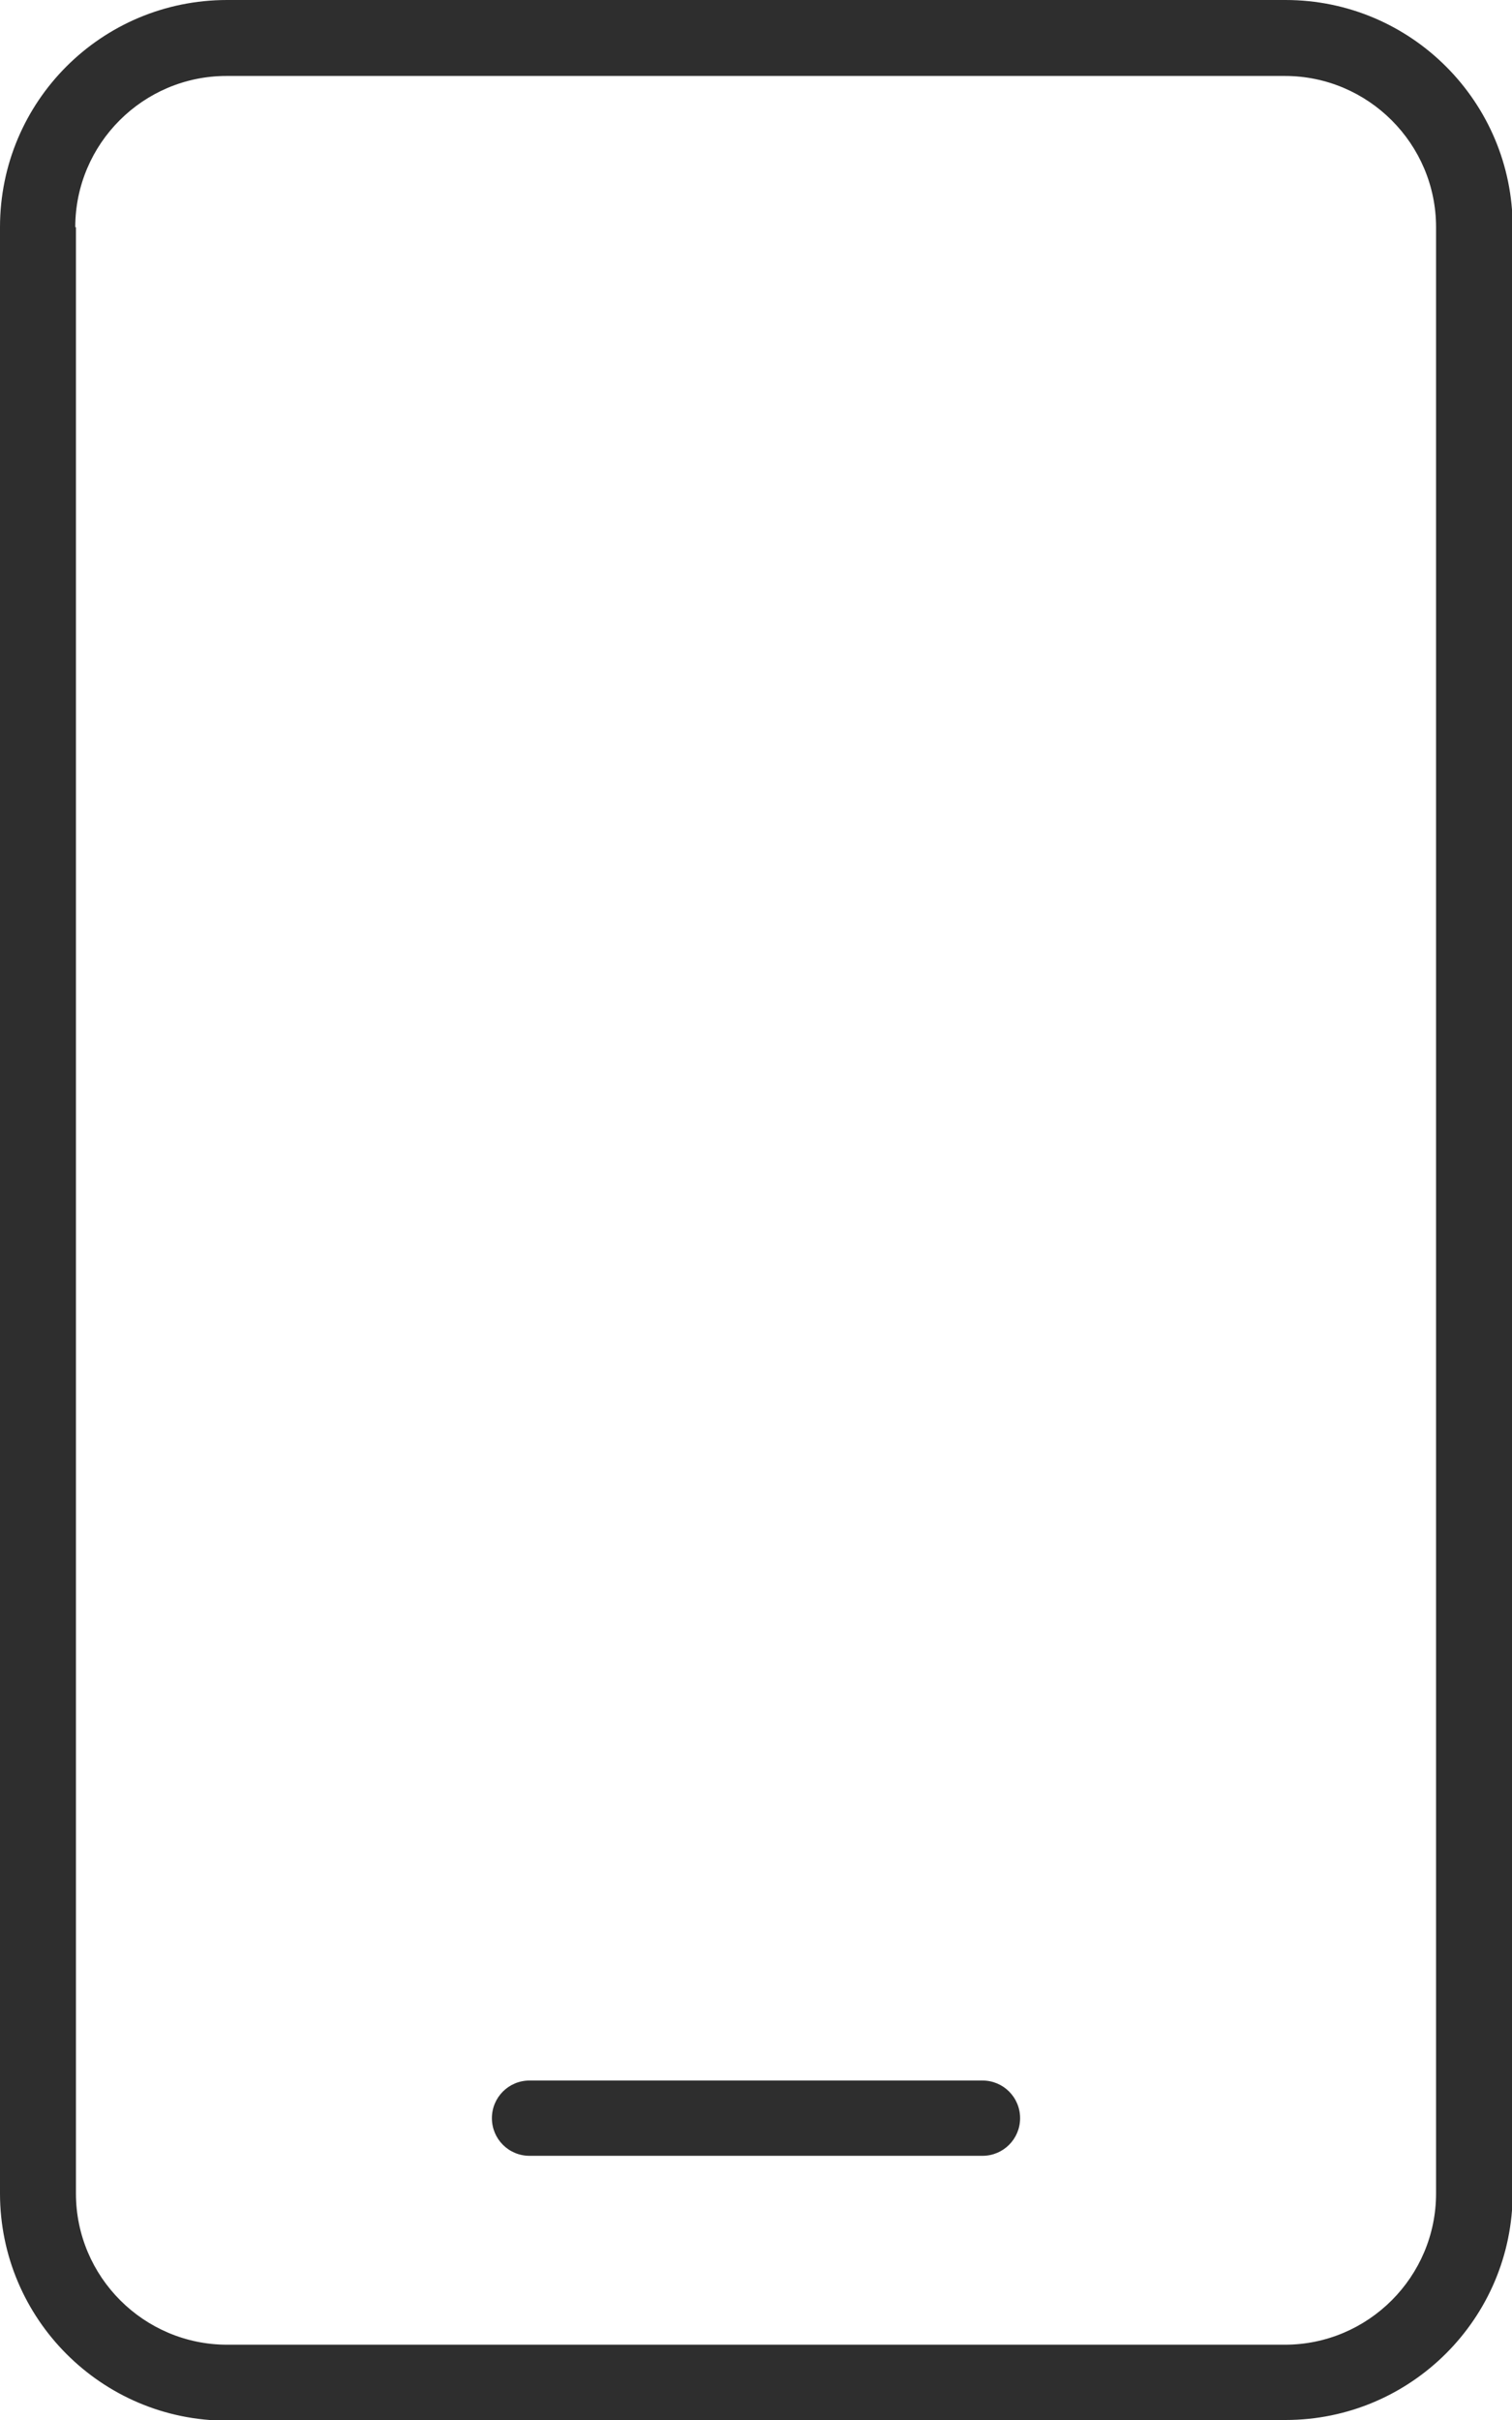
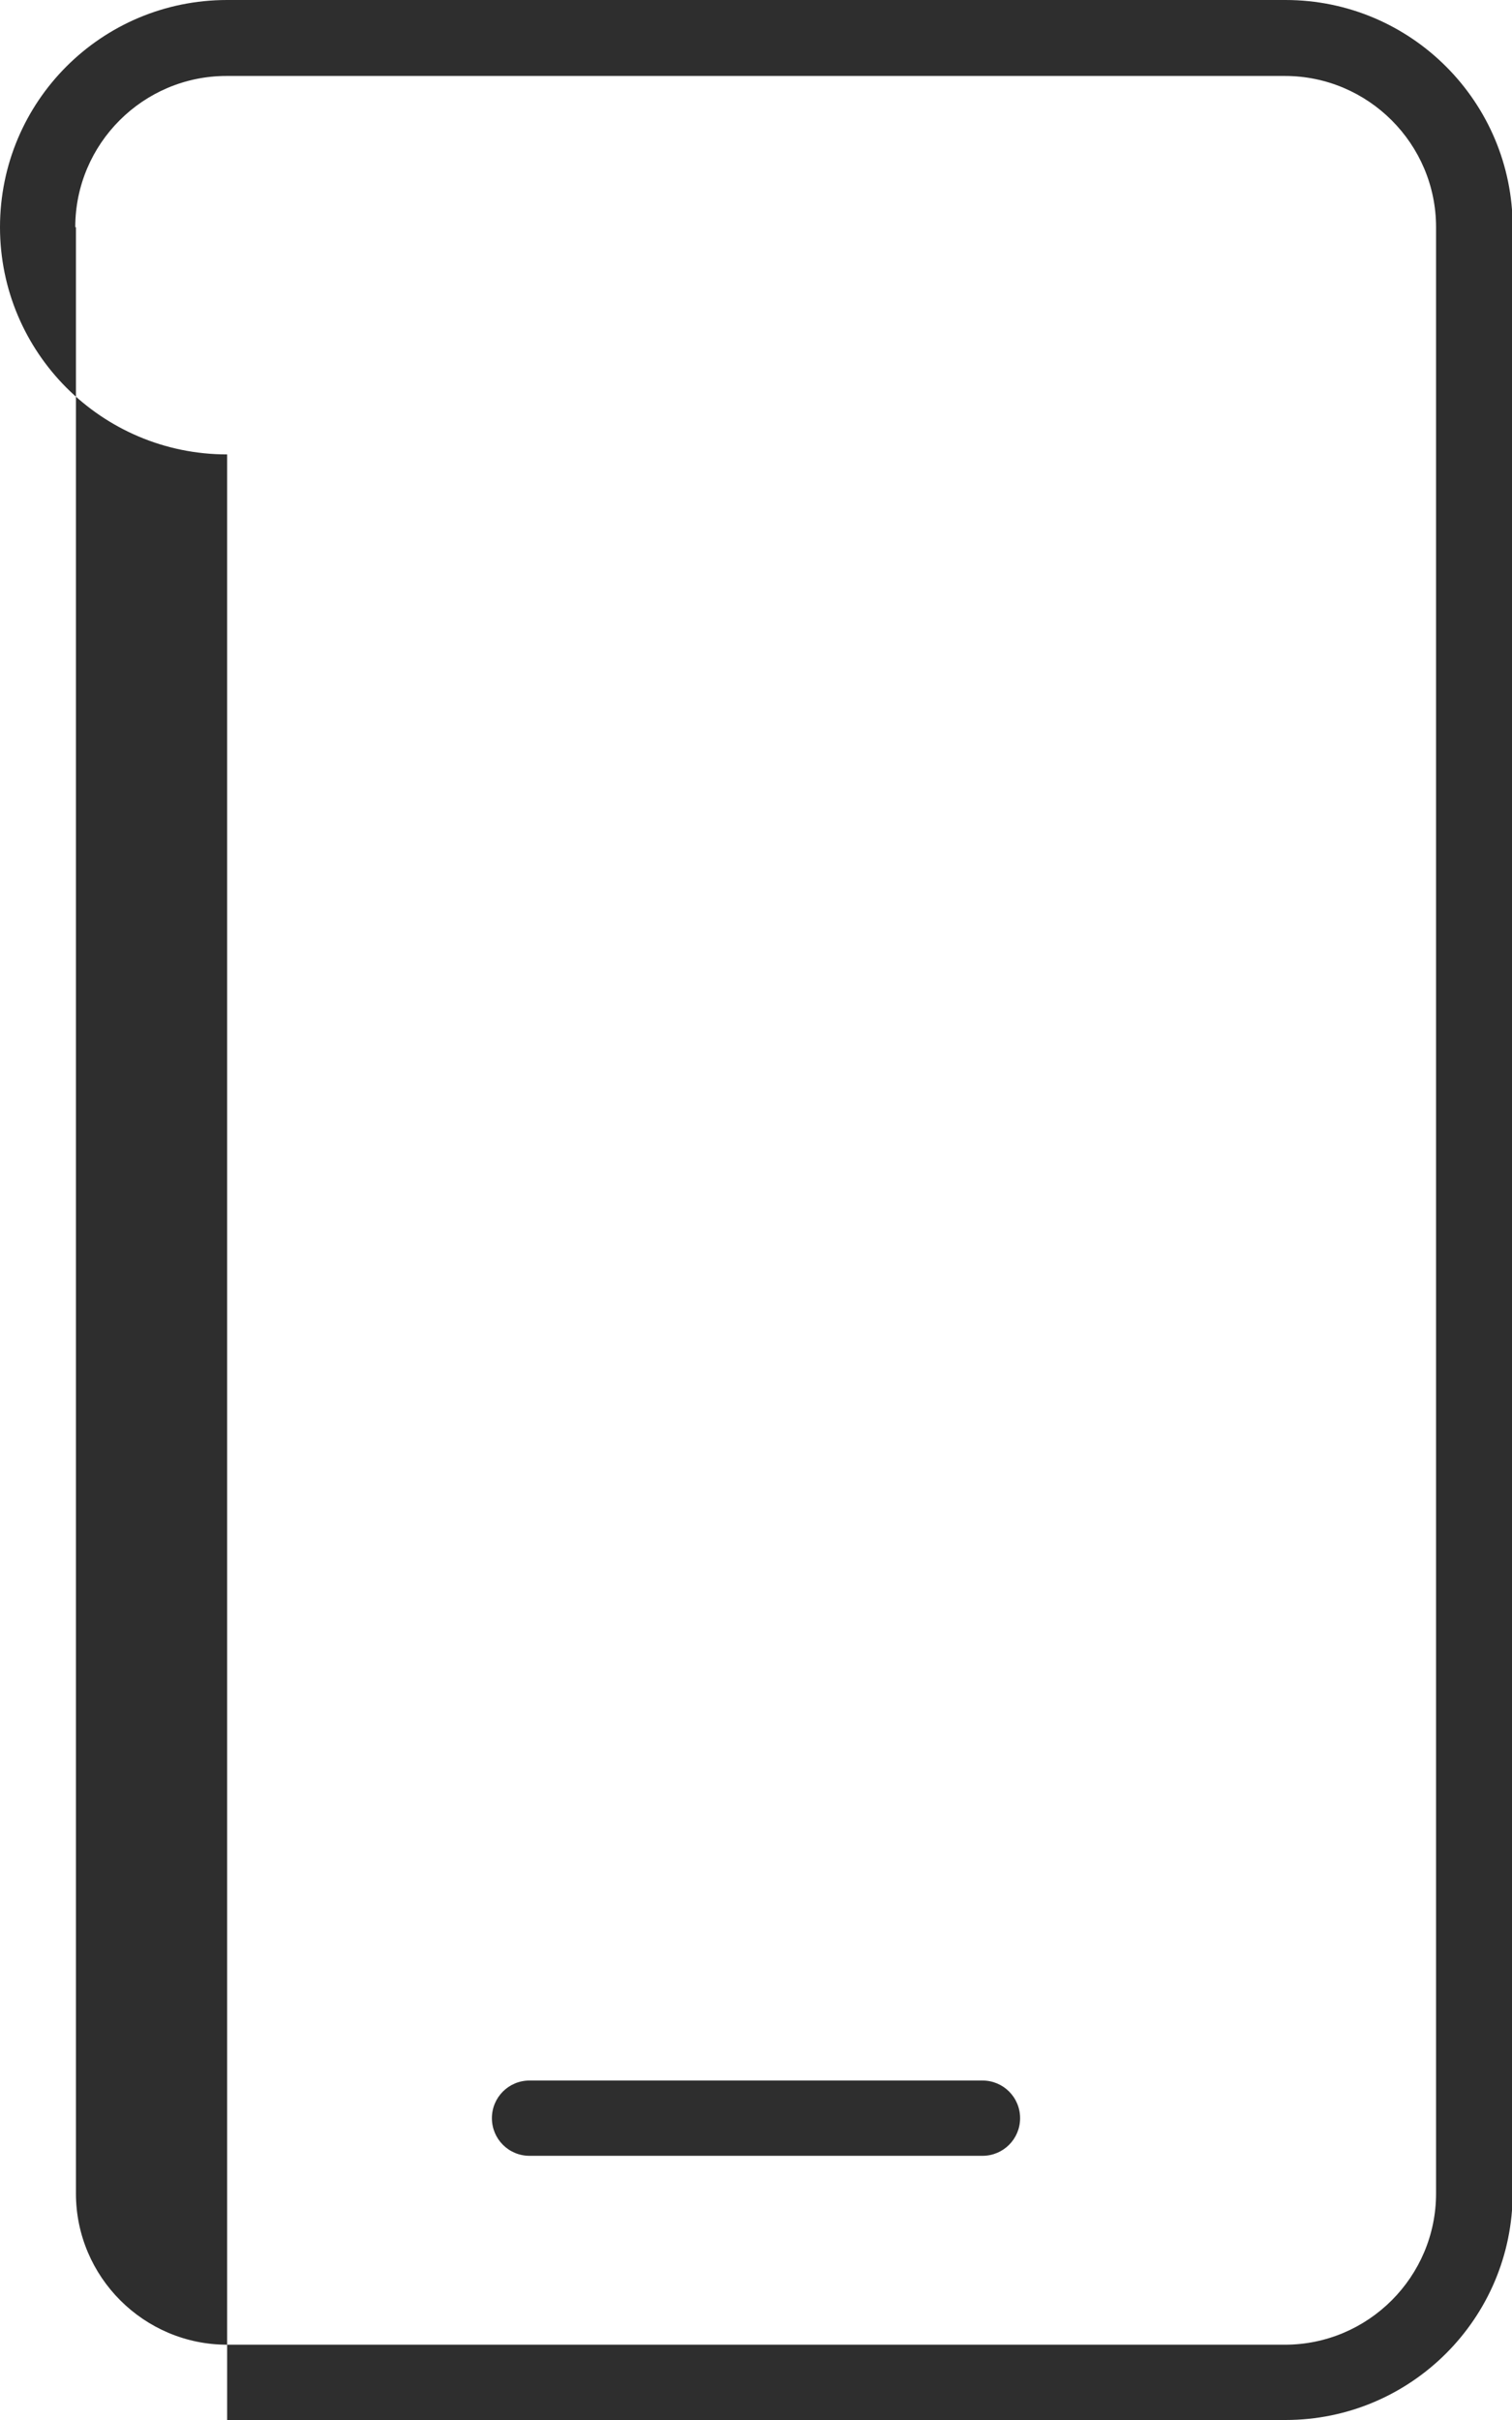
<svg xmlns="http://www.w3.org/2000/svg" id="Layer_2" viewBox="0 0 22.5 36">
  <defs>
    <style>.cls-1{fill:#2e2e2e;}</style>
  </defs>
  <g id="Vector">
-     <path class="cls-1" d="M3.38,36h15.75c1.86,0,3.38-1.51,3.38-3.38V3.38c0-1.86-1.51-3.38-3.38-3.38H3.38C1.51,0,0,1.51,0,3.38v29.25c0,1.86,1.51,3.38,3.38,3.38ZM1.12,3.38c0-1.24,1.01-2.25,2.25-2.25h15.75c1.24,0,2.25,1.01,2.25,2.25v29.25c0,1.24-1.01,2.25-2.25,2.25H3.38c-1.24,0-2.25-1.01-2.25-2.25V3.38Zm6.75,28.69h6.75c.31,0,.56-.25,.56-.56s-.25-.56-.56-.56H7.88c-.31,0-.56,.25-.56,.56s.25,.56,.56,.56Z" />
+     <path class="cls-1" d="M3.38,36h15.75c1.86,0,3.38-1.51,3.38-3.38V3.38c0-1.86-1.51-3.38-3.38-3.38H3.38C1.51,0,0,1.51,0,3.38c0,1.86,1.51,3.38,3.38,3.38ZM1.12,3.38c0-1.24,1.01-2.25,2.25-2.25h15.75c1.24,0,2.25,1.01,2.25,2.25v29.25c0,1.24-1.01,2.25-2.25,2.25H3.38c-1.24,0-2.25-1.01-2.25-2.25V3.38Zm6.75,28.69h6.75c.31,0,.56-.25,.56-.56s-.25-.56-.56-.56H7.88c-.31,0-.56,.25-.56,.56s.25,.56,.56,.56Z" />
  </g>
</svg>